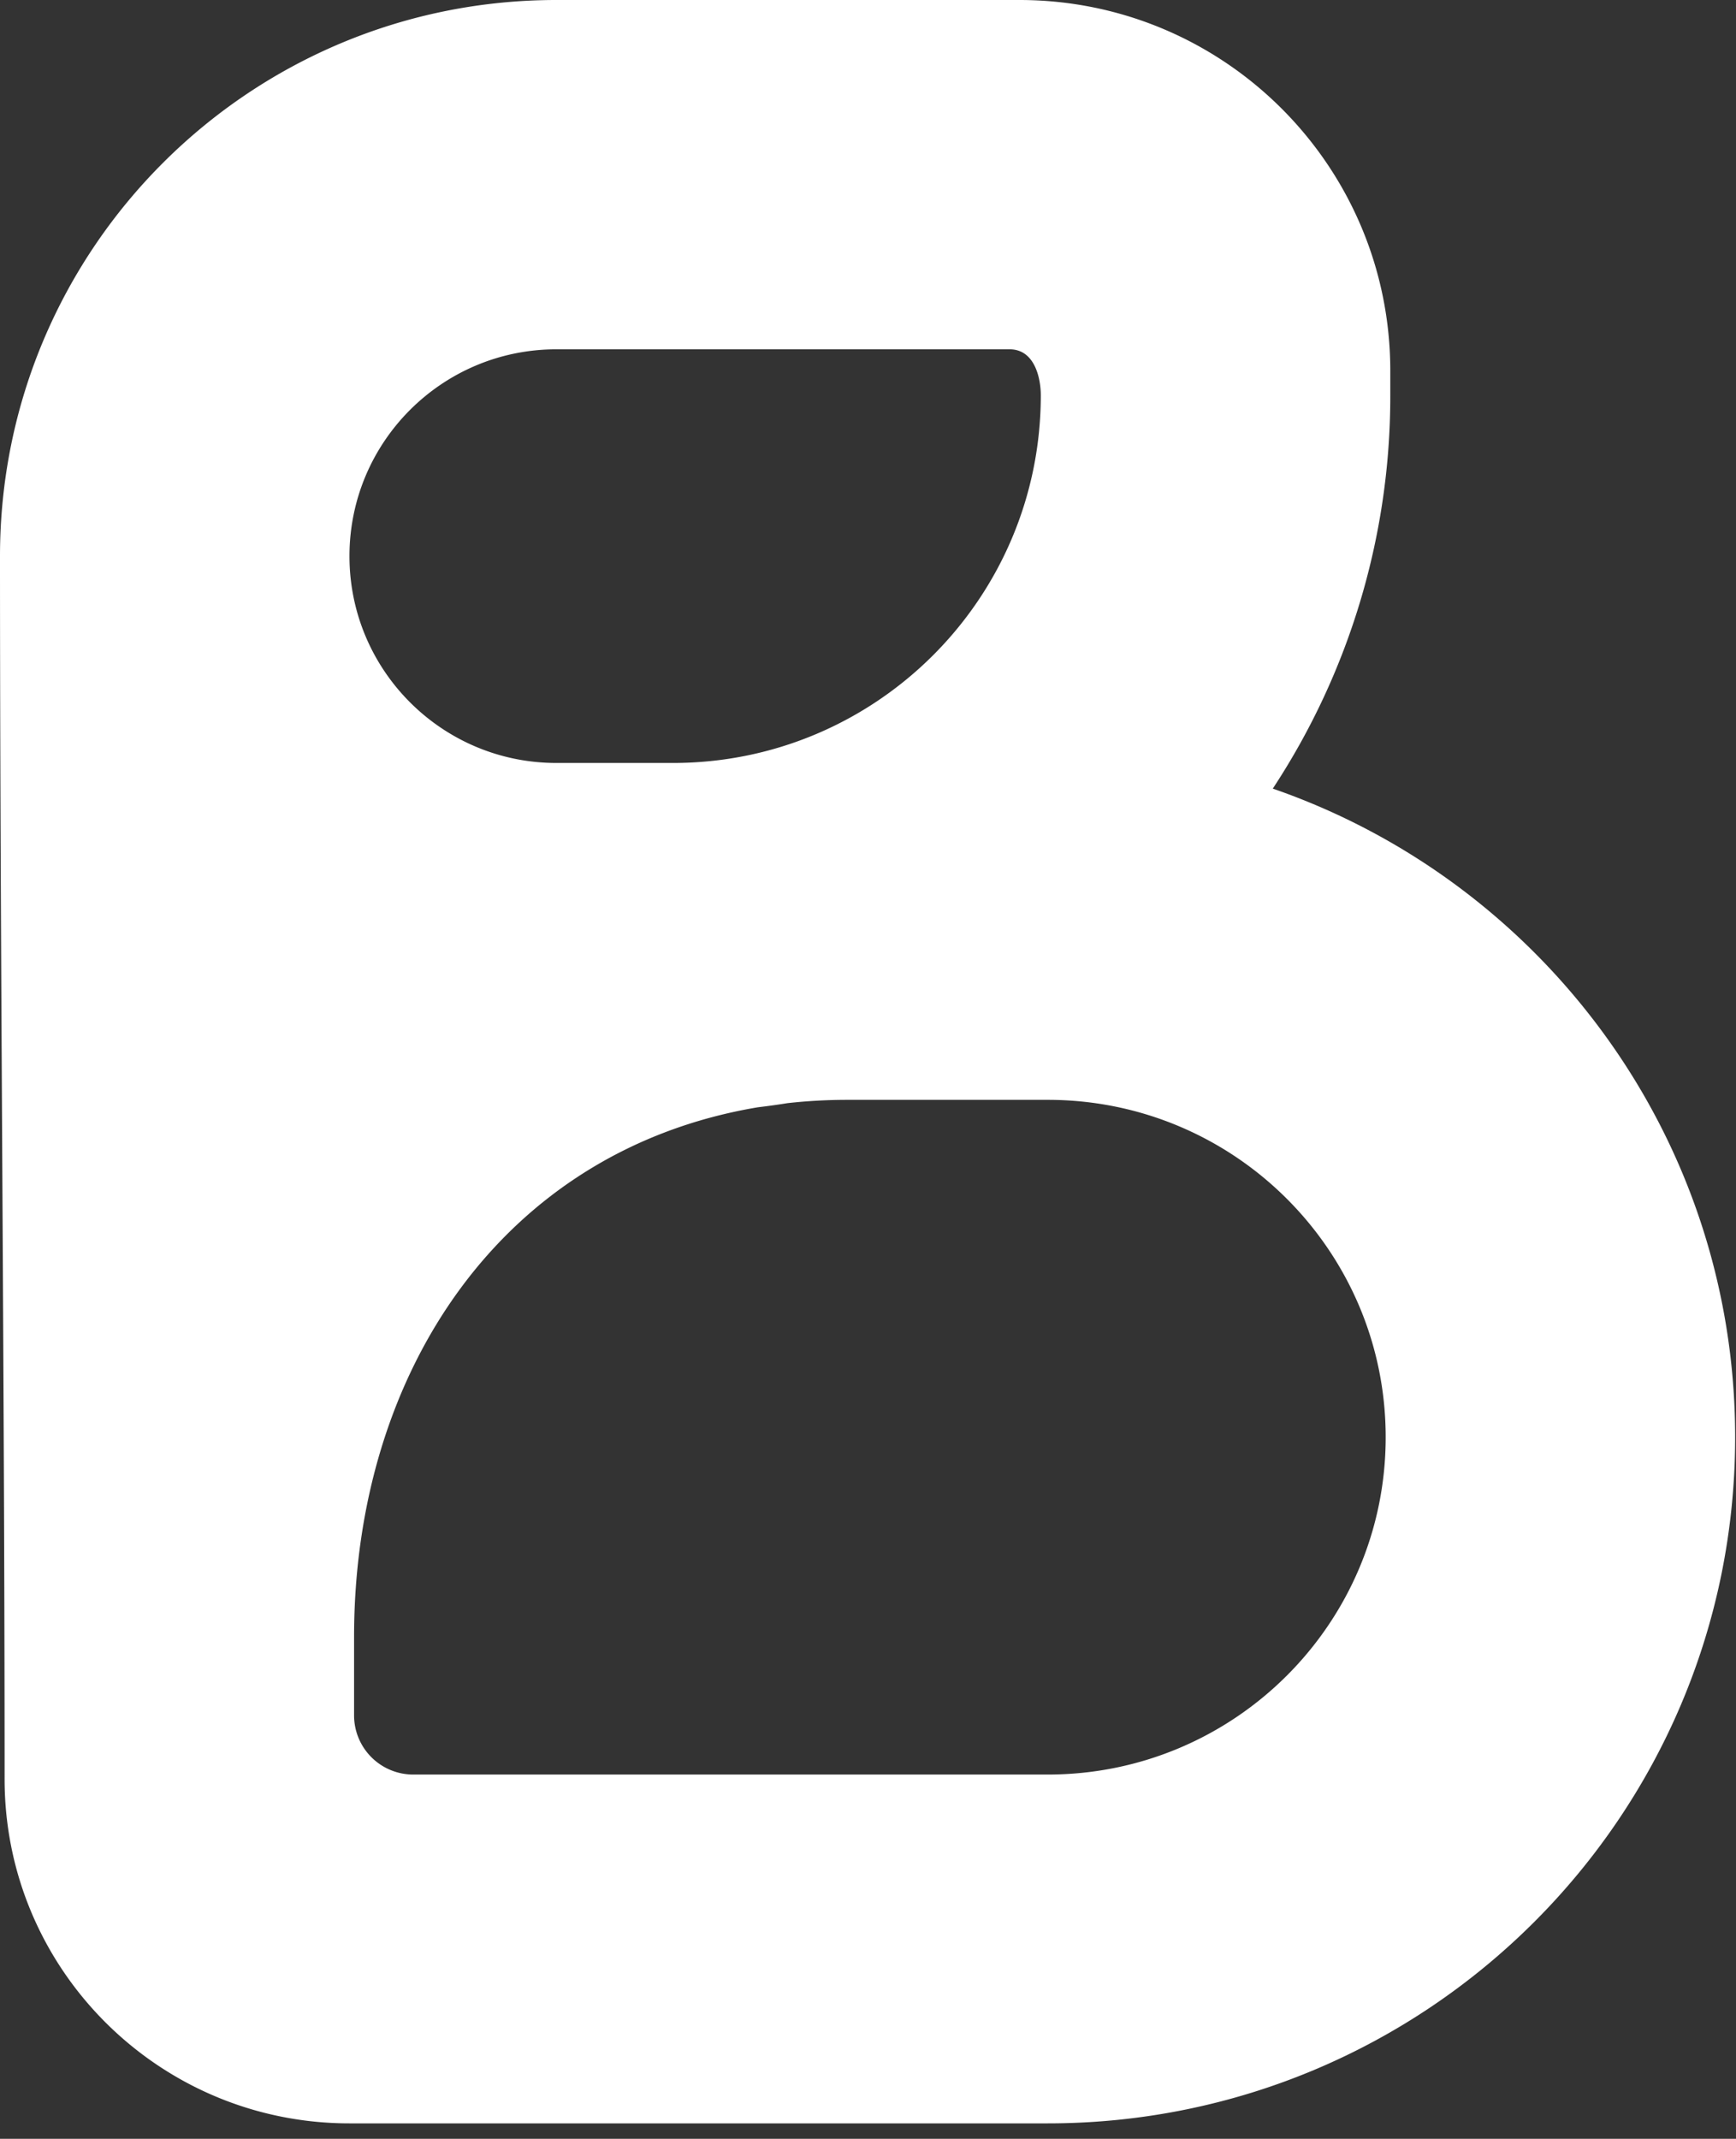
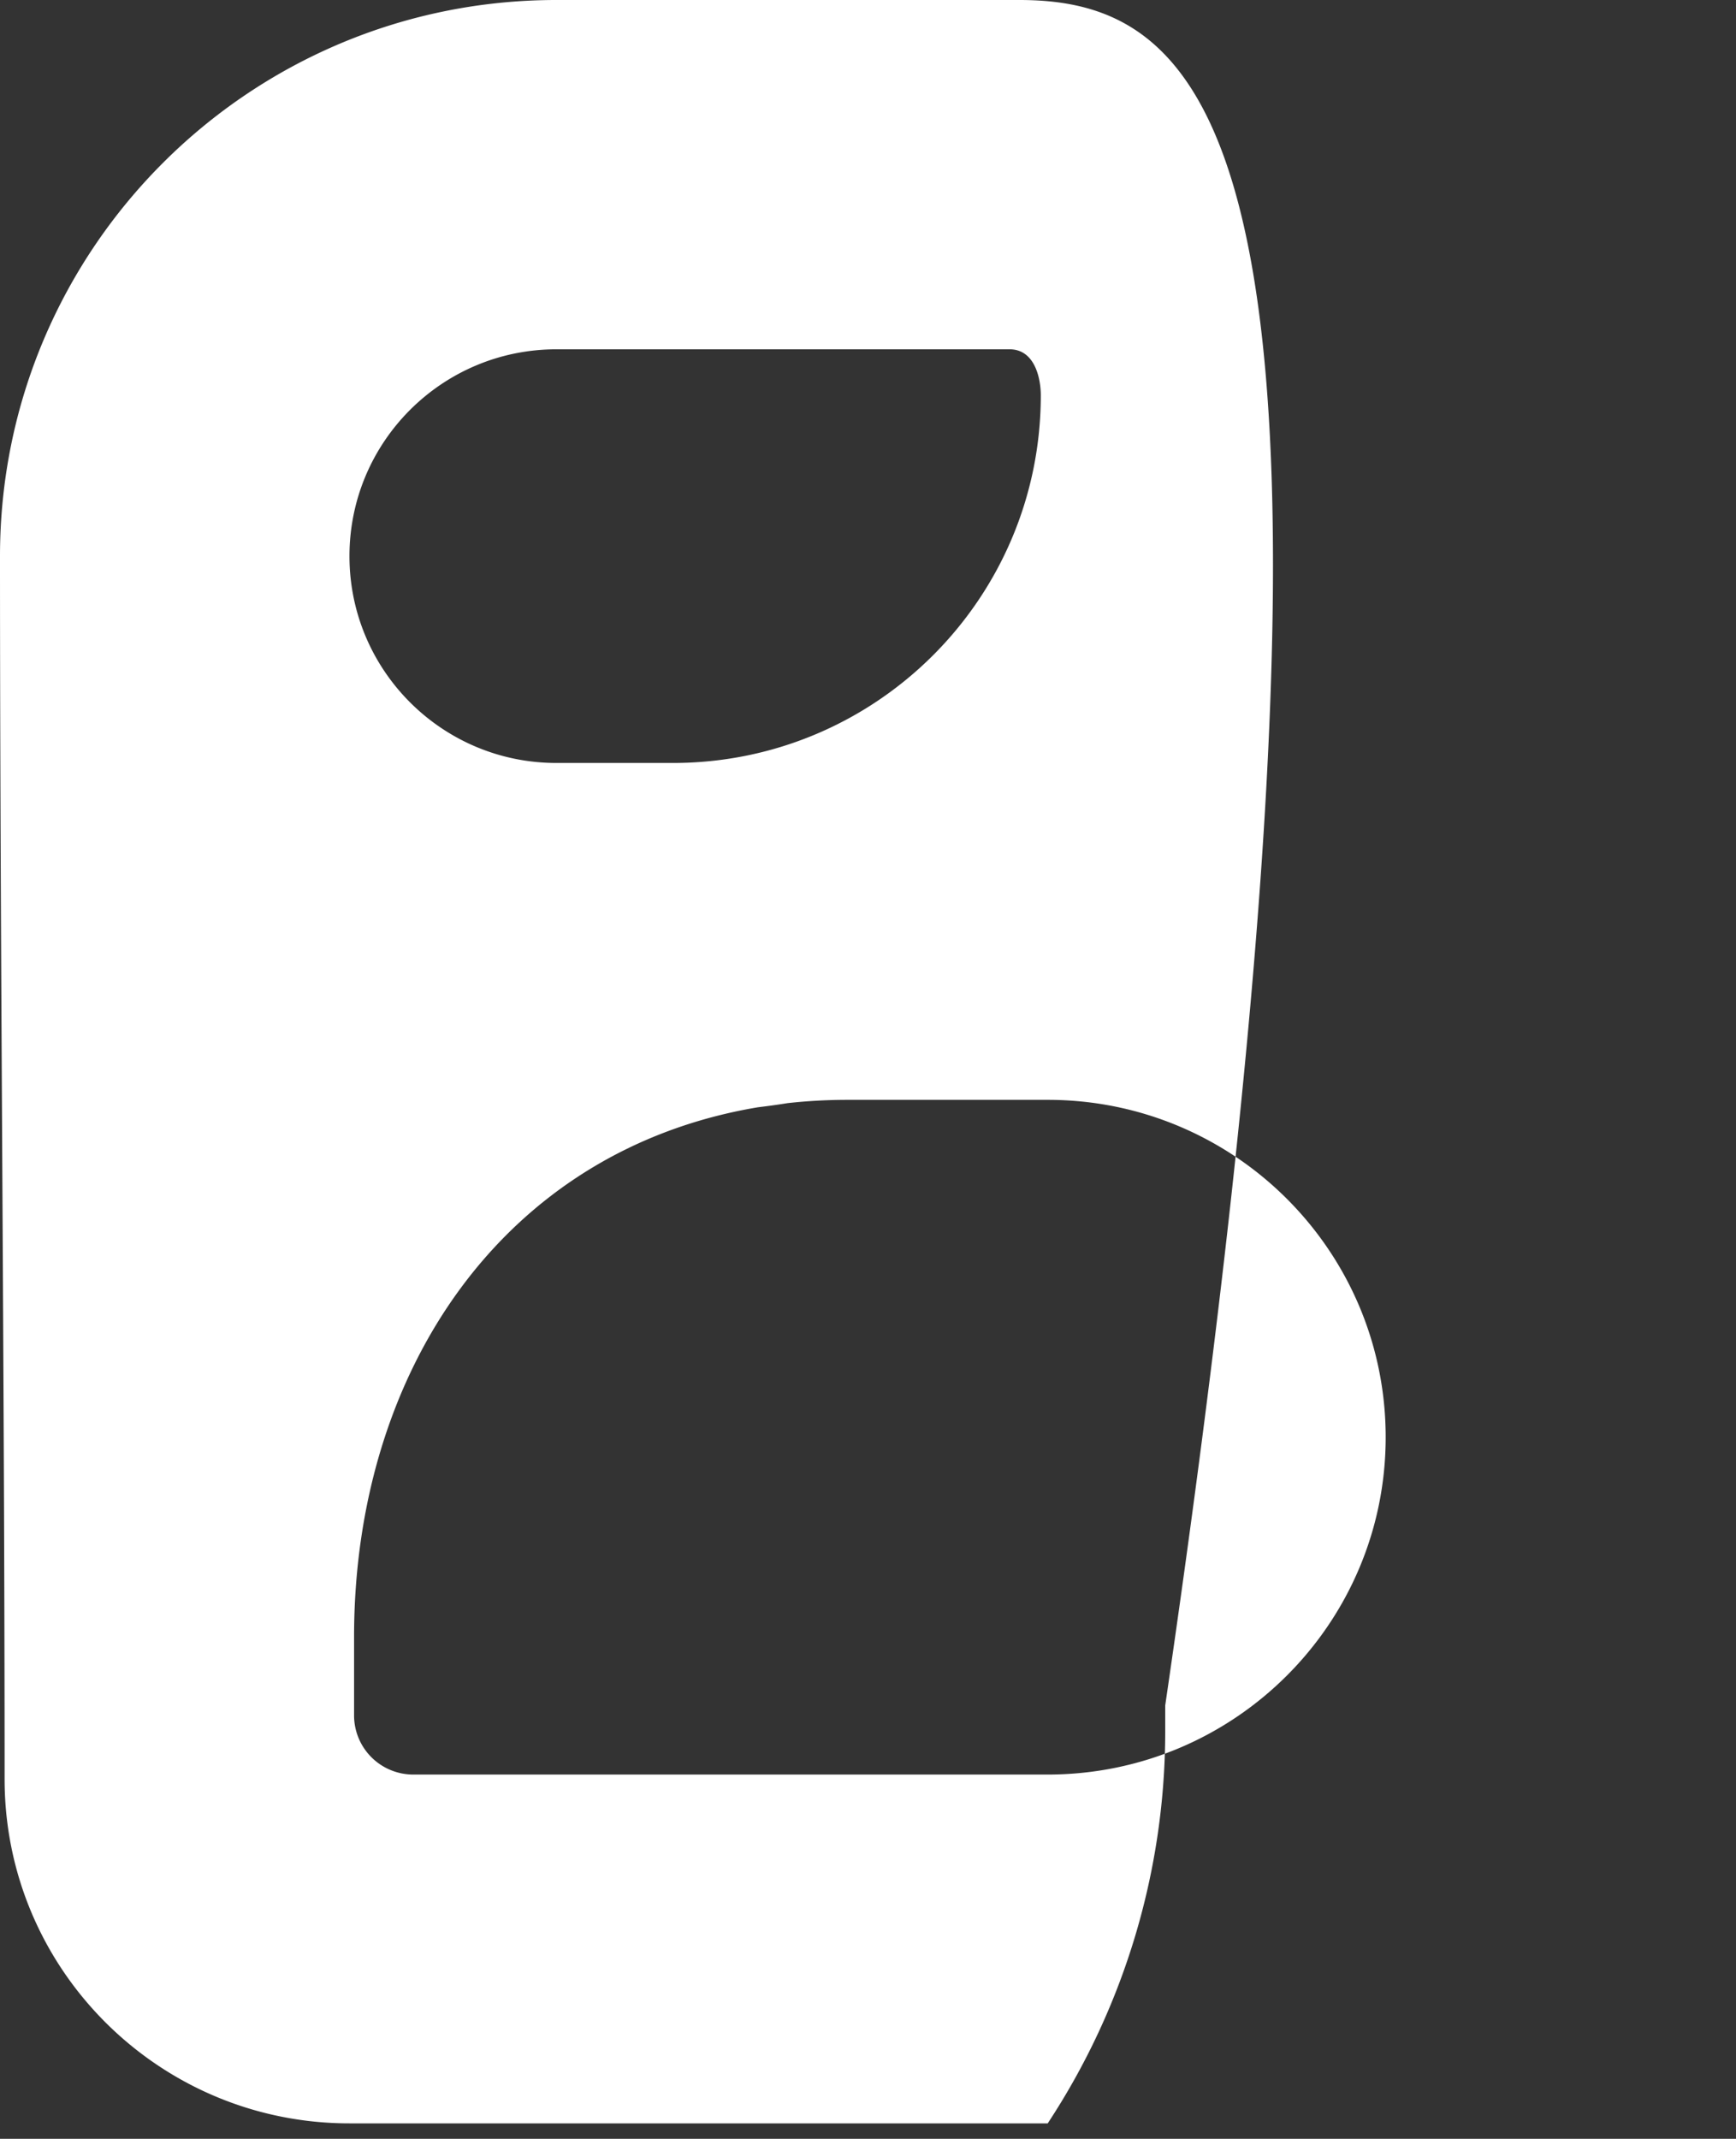
<svg xmlns="http://www.w3.org/2000/svg" width="69" height="85" fill="none">
  <rect width="100%" height="100%" fill="#333333" stroke="none" />
-   <path fill="#fff" fill-rule="evenodd" d="M22.115 0C9.9 0 0 9.895 0 22.102c0 16.201.183 32.403.183 48.605 0 7.555 6.137 13.68 13.707 13.68h27.753c15.09 0 27.323-12.209 27.323-27.27 0-11.934-7.68-22.078-18.377-25.776a28.348 28.348 0 0 0 4.67-15.633v-.974C55.259 6.597 48.659 0 40.516 0H22.115Zm18.012 13.882H22.115c-4.543 0-8.225 3.68-8.225 8.22 0 4.539 3.682 8.22 8.225 8.22h4.633c8.075 0 14.62-6.543 14.62-14.613 0-.677-.24-1.827-1.24-1.827Zm-26.054 51.17c0-10.575 5.941-19.353 16.053-21.047.395-.047.787-.101 1.176-.164a21.644 21.644 0 0 1 2.39-.131h7.95c7.42 0 13.434 6.002 13.434 13.407s-6.014 13.407-13.433 13.407H16.426a2.352 2.352 0 0 1-2.353-2.35v-3.122Z" clip-rule="evenodd" />
+   <path fill="#fff" fill-rule="evenodd" d="M22.115 0C9.9 0 0 9.895 0 22.102c0 16.201.183 32.403.183 48.605 0 7.555 6.137 13.68 13.707 13.68h27.753a28.348 28.348 0 0 0 4.67-15.633v-.974C55.259 6.597 48.659 0 40.516 0H22.115Zm18.012 13.882H22.115c-4.543 0-8.225 3.68-8.225 8.22 0 4.539 3.682 8.22 8.225 8.22h4.633c8.075 0 14.62-6.543 14.62-14.613 0-.677-.24-1.827-1.24-1.827Zm-26.054 51.17c0-10.575 5.941-19.353 16.053-21.047.395-.047.787-.101 1.176-.164a21.644 21.644 0 0 1 2.39-.131h7.95c7.42 0 13.434 6.002 13.434 13.407s-6.014 13.407-13.433 13.407H16.426a2.352 2.352 0 0 1-2.353-2.35v-3.122Z" clip-rule="evenodd" />
</svg>